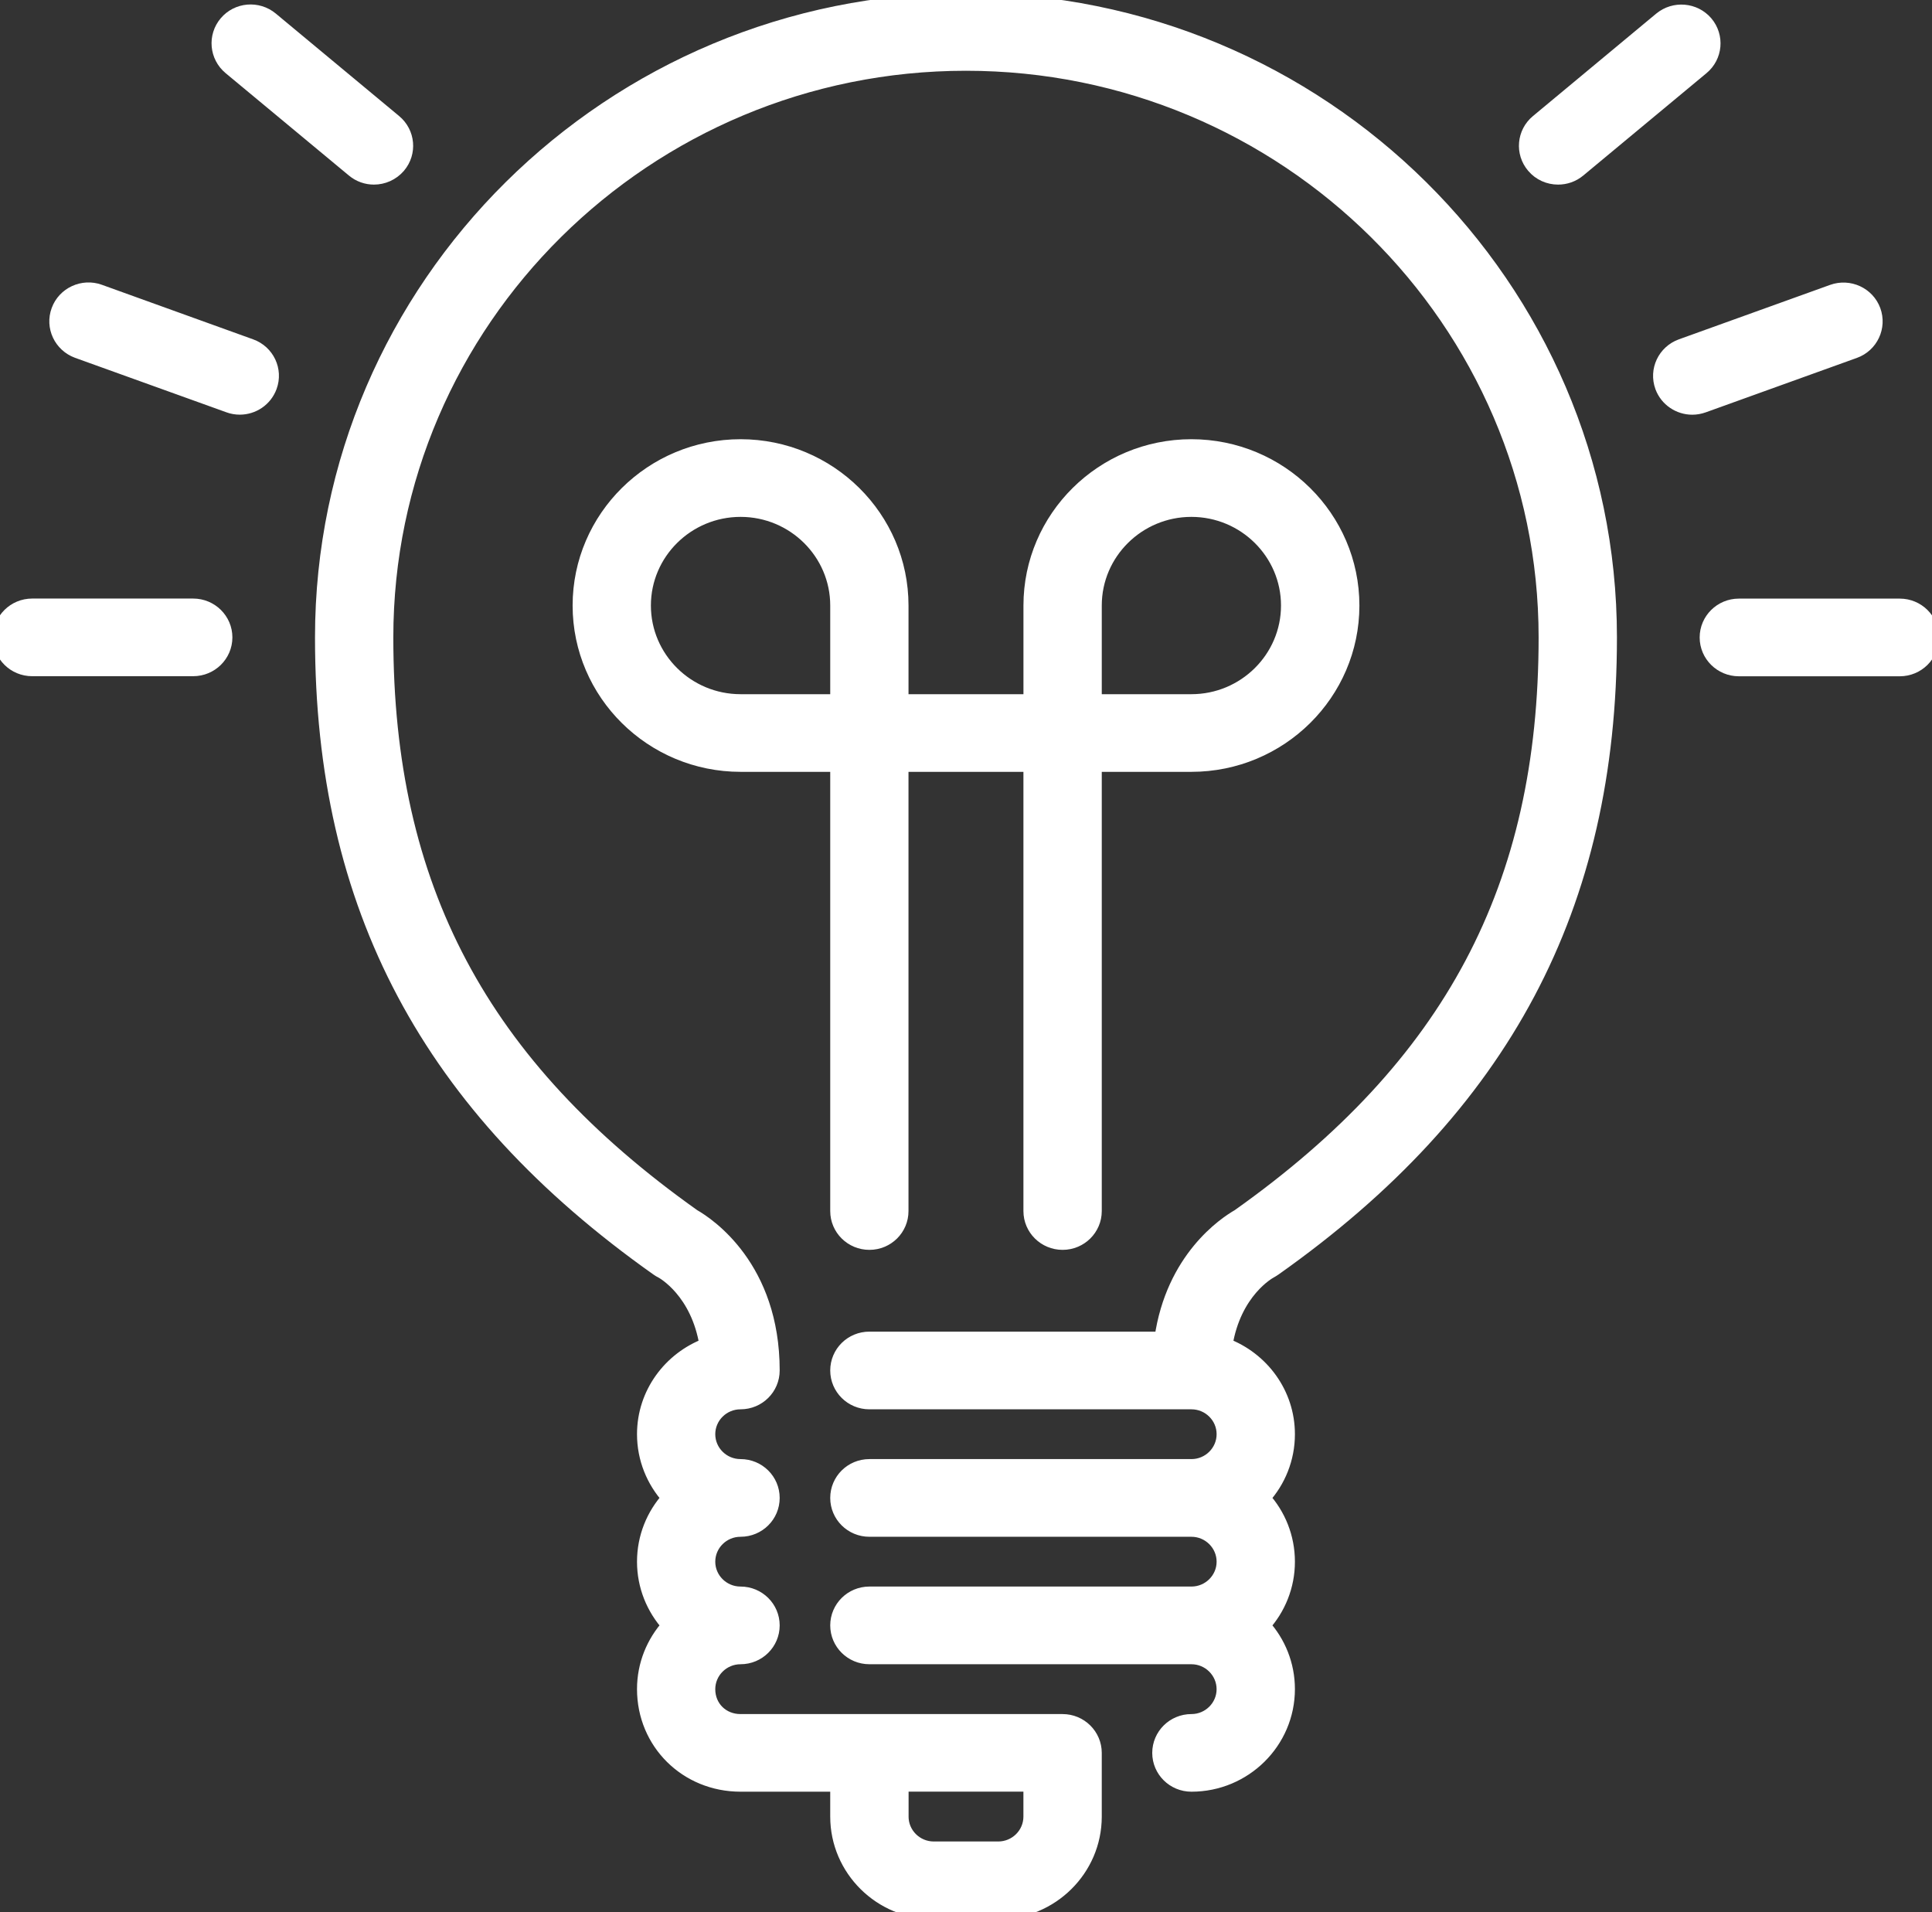
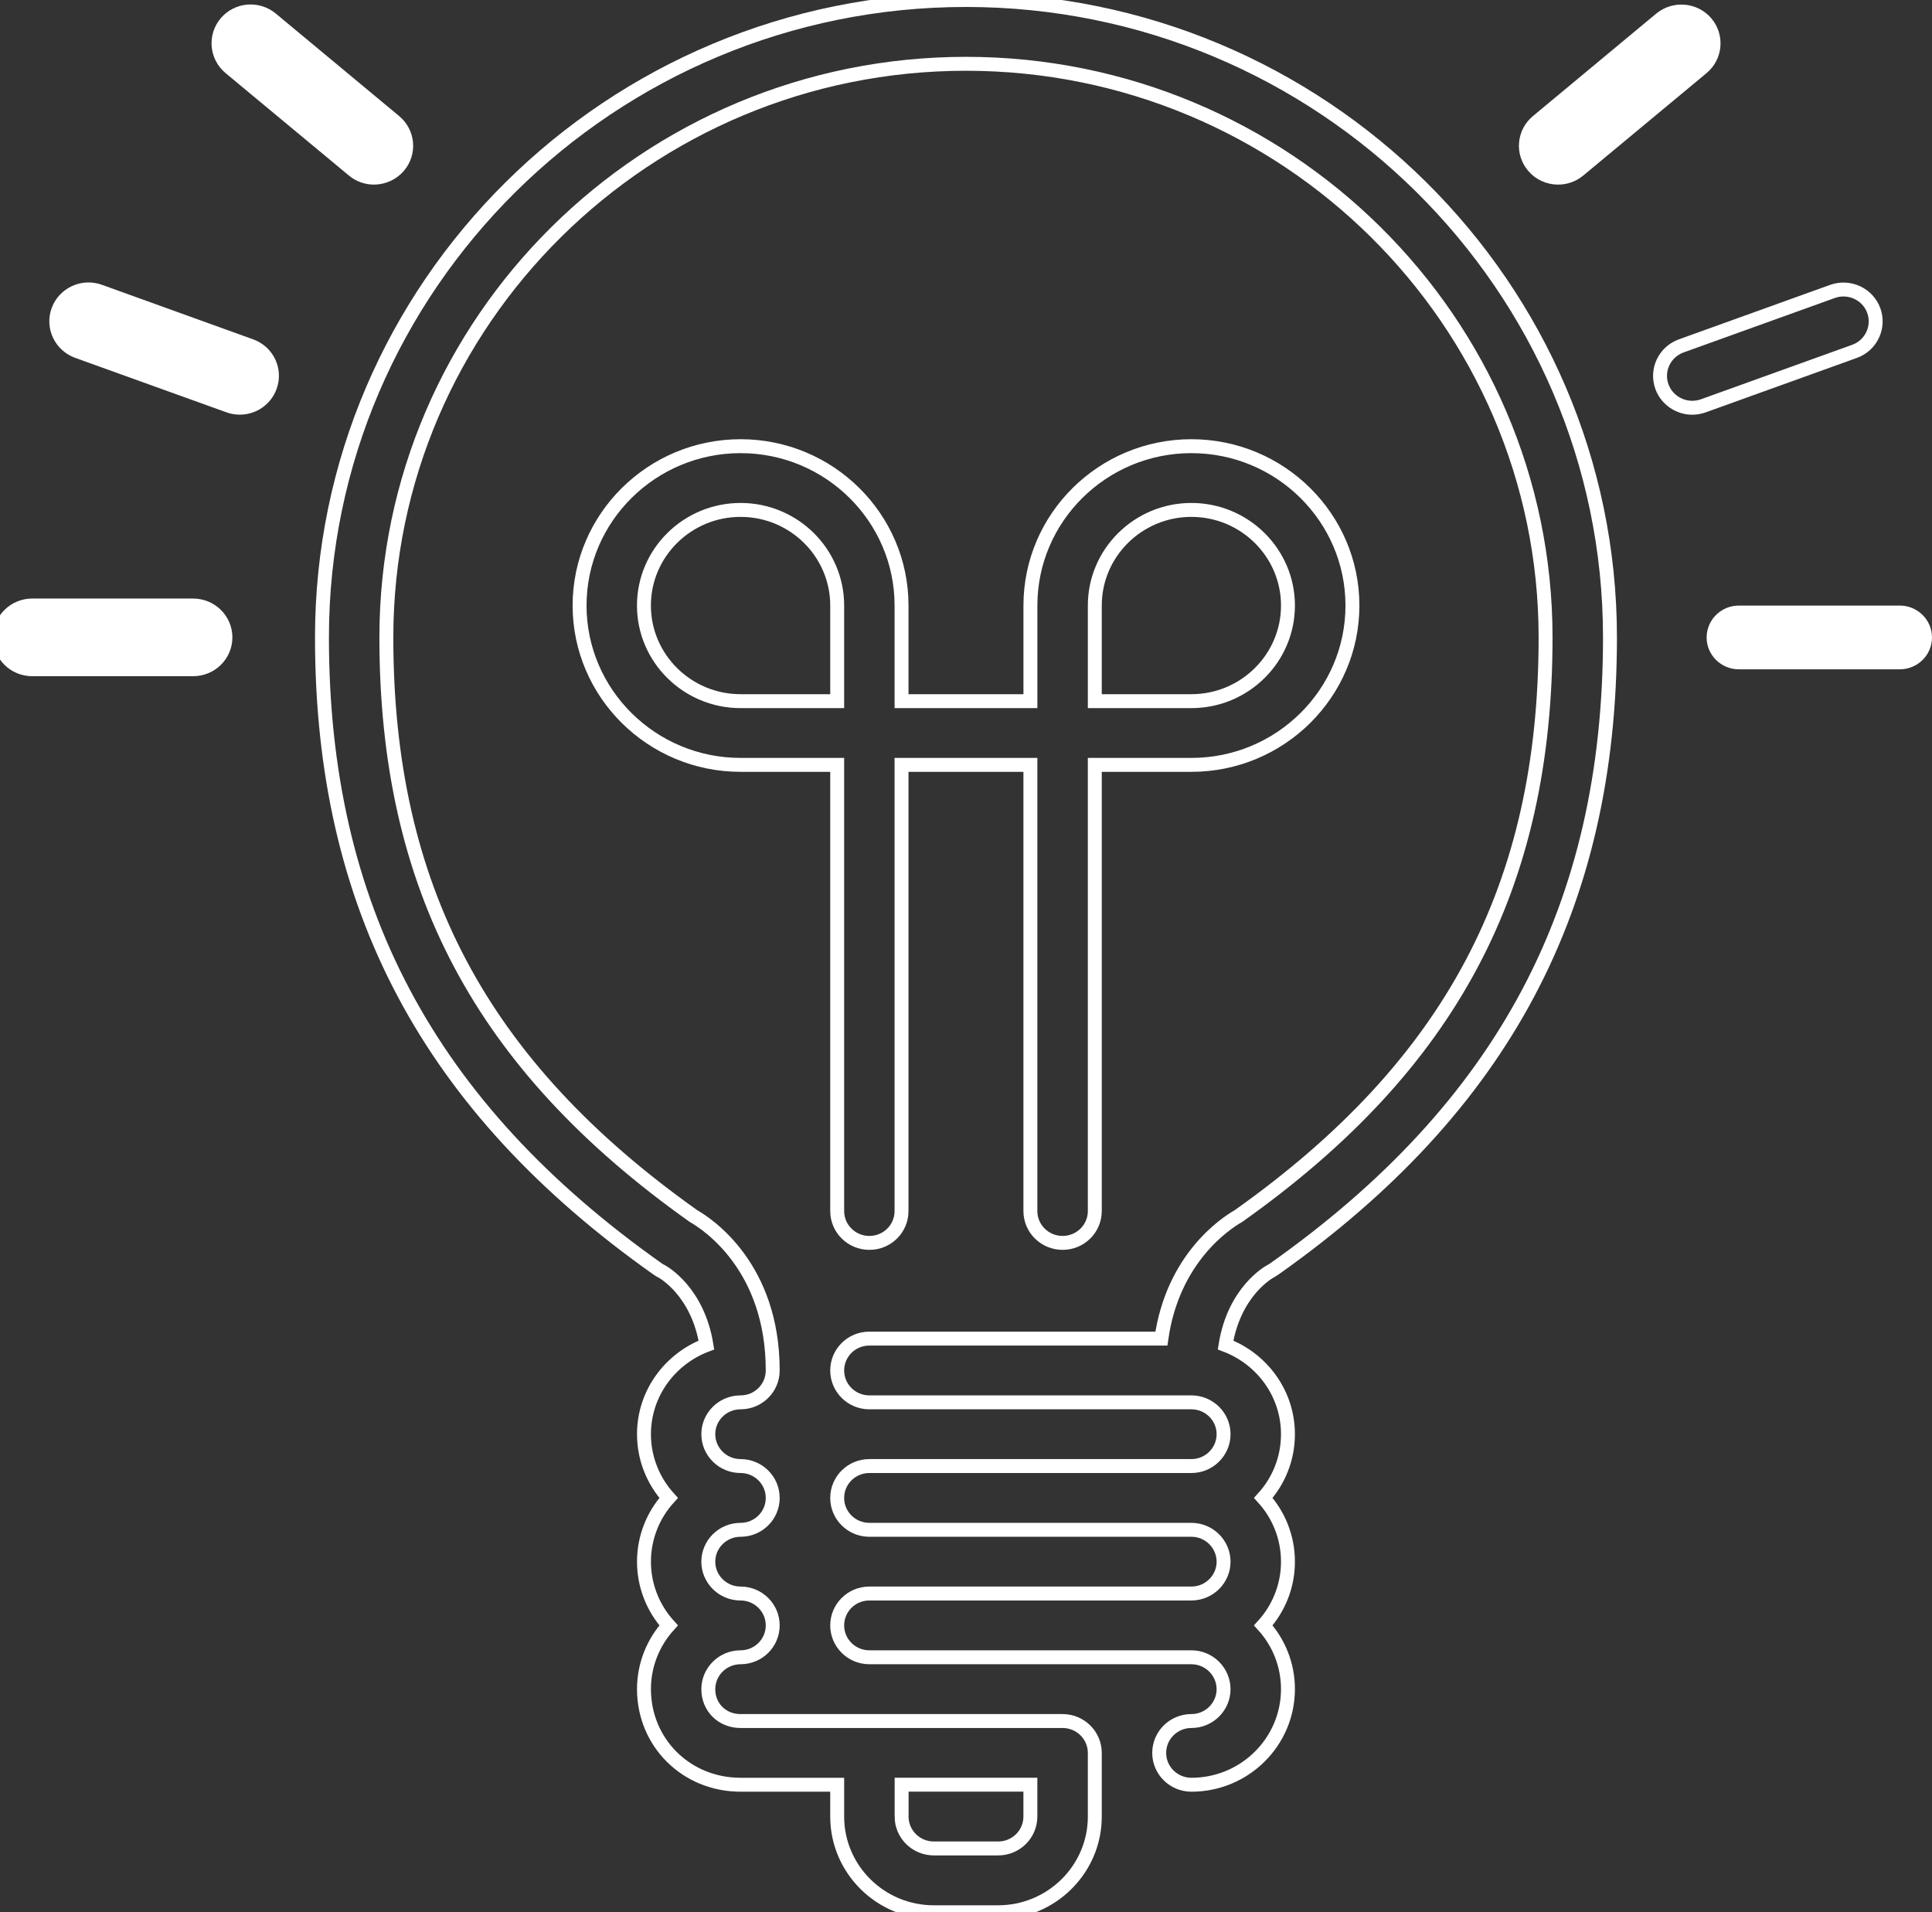
<svg xmlns="http://www.w3.org/2000/svg" version="1.1" id="Layer_1" x="0px" y="0px" width="1000px" height="989.71px" viewBox="0 0 1000 989.71" enable-background="new 0 0 1000 989.71" xml:space="preserve">
  <rect x="0" y="0" width="1000" height="989.71" fill="#333333" stroke="none" />
  <g>
-     <path fill="#FFFFFF" d="M566.67,362.9h49.98c27.56,0,50-22.2,50-49.5c0-27.28-22.44-49.48-50-49.48s-49.98,22.2-49.98,49.48V362.9z    M433.33,313.4c0-27.28-22.44-49.48-50-49.48c-27.59,0-50.03,22.2-50.03,49.48c0,27.29,22.44,49.5,50.03,49.5h50V313.4z    M450,643.29c-9.23,0-16.67-7.38-16.67-16.47V395.88h-50c-45.95,0-83.34-37-83.34-82.48c0-45.47,37.39-82.47,83.34-82.47   c45.92,0,83.31,37,83.31,82.47v49.5h66.7v-49.5c0-45.47,37.36-82.47,83.31-82.47c45.98,0,83.37,37,83.37,82.47   c0,45.48-37.39,82.48-83.37,82.48h-49.98v230.94c0,9.09-7.46,16.47-16.67,16.47c-9.21,0-16.67-7.38-16.67-16.47V395.88h-66.7   v230.94C466.64,635.92,459.2,643.29,450,643.29" />
    <path fill="none" stroke="#FFFFFF" stroke-width="7.208" stroke-miterlimit="10" d="M566.67,362.9h49.98c27.56,0,50-22.2,50-49.5   c0-27.28-22.44-49.48-50-49.48s-49.98,22.2-49.98,49.48V362.9z M433.33,313.4c0-27.28-22.44-49.48-50-49.48   c-27.59,0-50.03,22.2-50.03,49.48c0,27.29,22.44,49.5,50.03,49.5h50V313.4z M450,643.29c-9.23,0-16.67-7.38-16.67-16.47V395.88h-50   c-45.95,0-83.34-37-83.34-82.48c0-45.47,37.39-82.47,83.34-82.47c45.92,0,83.31,37,83.31,82.47v49.5h66.7v-49.5   c0-45.47,37.36-82.47,83.31-82.47c45.98,0,83.37,37,83.37,82.47c0,45.48-37.39,82.48-83.37,82.48h-49.98v230.94   c0,9.09-7.46,16.47-16.67,16.47c-9.21,0-16.67-7.38-16.67-16.47V395.88h-66.7v230.94C466.64,635.92,459.2,643.29,450,643.29z" />
    <path fill="#FFFFFF" d="M880.99,35.08l-63.8,53c-3.15,2.62-6.93,3.86-10.73,3.86c-4.76,0-9.49-2-12.75-5.88   c-5.94-6.98-5.01-17.39,2.06-23.23l63.77-53c7.07-5.84,17.57-4.96,23.51,2.01C888.96,18.85,888.03,29.24,880.99,35.08" />
    <path fill="none" stroke="#FFFFFF" stroke-width="7.208" stroke-miterlimit="10" d="M880.99,35.08l-63.8,53   c-3.15,2.62-6.93,3.86-10.73,3.86c-4.76,0-9.49-2-12.75-5.88c-5.94-6.98-5.01-17.39,2.06-23.23l63.77-53   c7.07-5.84,17.57-4.96,23.51,2.01C888.96,18.85,888.03,29.24,880.99,35.08z" />
-     <path fill="#FFFFFF" d="M870.21,179.02l78.27-28.18c8.64-3.1,18.22,1.29,21.37,9.85c3.12,8.56-1.3,18.05-9.94,21.16l-78.3,28.2   c-1.89,0.66-3.8,0.99-5.69,0.99c-6.81,0-13.2-4.17-15.68-10.84C857.09,191.59,861.56,182.15,870.21,179.02" />
    <path fill="none" stroke="#FFFFFF" stroke-width="7.208" stroke-miterlimit="10" d="M870.21,179.02l78.27-28.18   c8.64-3.1,18.22,1.29,21.37,9.85c3.12,8.56-1.3,18.05-9.94,21.16l-78.3,28.2c-1.89,0.66-3.8,0.99-5.69,0.99   c-6.81,0-13.2-4.17-15.68-10.84C857.09,191.59,861.56,182.15,870.21,179.02z" />
    <path fill="#FFFFFF" d="M193.54,91.94c-3.77,0-7.55-1.27-10.64-3.86l-63.85-53.02c-7.04-5.88-7.97-16.27-2.06-23.27   c5.88-6.96,16.36-7.87,23.45-2.01l63.83,53.04c7.07,5.86,8,16.23,2.08,23.23C203.02,89.93,198.29,91.94,193.54,91.94" />
    <path fill="none" stroke="#FFFFFF" stroke-width="7.208" stroke-miterlimit="10" d="M193.54,91.94c-3.77,0-7.55-1.27-10.64-3.86   l-63.85-53.02c-7.04-5.88-7.97-16.27-2.06-23.27c5.88-6.96,16.36-7.87,23.45-2.01l63.83,53.04c7.07,5.86,8,16.23,2.08,23.23   C203.02,89.93,198.29,91.94,193.54,91.94z" />
    <path fill="#FFFFFF" d="M900.02,313.43h83.31c9.18,0,16.67,7.38,16.67,16.5c0,9.11-7.49,16.49-16.67,16.49h-83.31   c-9.18,0-16.67-7.38-16.67-16.49C883.35,320.81,890.84,313.43,900.02,313.43" />
-     <path fill="none" stroke="#FFFFFF" stroke-width="7.208" stroke-miterlimit="10" d="M900.02,313.43h83.31   c9.18,0,16.67,7.38,16.67,16.5c0,9.11-7.49,16.49-16.67,16.49h-83.31c-9.18,0-16.67-7.38-16.67-16.49   C883.35,320.81,890.84,313.43,900.02,313.43z" />
    <path fill="#FFFFFF" d="M30.15,160.64c3.12-8.53,12.73-12.97,21.34-9.86l78.3,28.24c8.67,3.1,13.12,12.56,9.97,21.12   c-2.48,6.73-8.84,10.87-15.65,10.87c-1.89,0-3.83-0.31-5.69-1l-78.33-28.2C31.45,178.65,26.97,169.21,30.15,160.64" />
    <path fill="none" stroke="#FFFFFF" stroke-width="7.208" stroke-miterlimit="10" d="M30.15,160.64   c3.12-8.53,12.73-12.97,21.34-9.86l78.3,28.24c8.67,3.1,13.12,12.56,9.97,21.12c-2.48,6.73-8.84,10.87-15.65,10.87   c-1.89,0-3.83-0.31-5.69-1l-78.33-28.2C31.45,178.65,26.97,169.21,30.15,160.64z" />
-     <path fill="#FFFFFF" d="M466.67,940.21c0,9.09,7.46,16.5,16.67,16.5h33.31c9.21,0,16.67-7.4,16.67-16.5v-16.5h-66.64V940.21z    M499.97,0c183.79,0,333.35,147.99,333.35,329.9c0,139.22-55.16,243.06-173.66,326.82c-0.56,0.42-1.41,0.9-2,1.24   c-0.87,0.45-18.81,10.36-23.31,38.18c18.81,7.12,32.29,25.06,32.29,46.15c0,12.67-4.81,24.24-12.75,33   c7.94,8.73,12.75,20.33,12.75,33c0,12.64-4.81,24.21-12.75,32.97c7.94,8.76,12.75,20.33,12.75,32.97c0,27.31-22.41,49.5-49.97,49.5   c-9.21,0-16.67-7.38-16.67-16.47c0-9.12,7.46-16.5,16.67-16.5c9.15,0,16.64-7.4,16.64-16.47c0-9.09-7.49-16.53-16.64-16.53H450   c-9.23,0-16.67-7.41-16.67-16.5s7.43-16.5,16.67-16.5h166.68c9.15,0,16.64-7.4,16.64-16.47c0-9.09-7.49-16.5-16.64-16.5H450   c-9.23,0-16.67-7.38-16.67-16.5c0-9.12,7.43-16.5,16.67-16.5h166.68c9.15,0,16.64-7.4,16.64-16.5s-7.49-16.47-16.64-16.47H450   c-9.23,0-16.67-7.4-16.67-16.5c0-9.15,7.43-16.5,16.67-16.5h151.13c5.91-41.53,33.08-59.55,39.9-63.43   c109.94-77.96,158.96-170.37,158.96-299.48c0-163.72-134.58-296.89-300.02-296.89c-165.41,0-299.99,133.17-299.99,296.89   c0,129.12,49.05,221.52,158.96,299.48c7.66,4.36,41.02,26.58,41.02,79.93c0,9.09-7.43,16.5-16.67,16.5   c-9.18,0-16.67,7.38-16.67,16.47s7.49,16.5,16.67,16.5c9.23,0,16.67,7.38,16.67,16.5c0,9.12-7.43,16.5-16.67,16.5   c-9.18,0-16.67,7.4-16.67,16.5c0,9.07,7.49,16.47,16.67,16.47c9.23,0,16.67,7.4,16.67,16.5s-7.43,16.5-16.67,16.5   c-9.18,0-16.67,7.43-16.67,16.53c0,9.38,7.18,16.47,16.67,16.47h166.68c9.23,0,16.7,7.38,16.7,16.5v32.97   c0,27.28-22.47,49.5-50.03,49.5h-33.31c-27.56,0-50-22.21-50-49.5v-16.5H383.3c-28.04,0-49.98-21.74-49.98-49.5   c0-12.64,4.84-24.21,12.75-32.97c-7.91-8.76-12.75-20.33-12.75-32.97c0-12.7,4.84-24.27,12.75-33c-7.91-8.76-12.75-20.33-12.75-33   c0-21.09,13.49-39.02,32.32-46.15c-4.5-27.82-22.41-37.7-23.11-38.09c-0.76-0.37-1.55-0.82-2.22-1.32   C221.83,572.96,166.65,469.1,166.65,329.9C166.65,147.99,316.18,0,499.97,0" />
    <path fill="none" stroke="#FFFFFF" stroke-width="7.208" stroke-miterlimit="10" d="M466.67,940.21c0,9.09,7.46,16.5,16.67,16.5   h33.31c9.21,0,16.67-7.4,16.67-16.5v-16.5h-66.64V940.21z M499.97,0c183.79,0,333.35,147.99,333.35,329.9   c0,139.22-55.16,243.06-173.66,326.82c-0.56,0.42-1.41,0.9-2,1.24c-0.87,0.45-18.81,10.36-23.31,38.18   c18.81,7.12,32.29,25.06,32.29,46.15c0,12.67-4.81,24.24-12.75,33c7.94,8.73,12.75,20.33,12.75,33c0,12.64-4.81,24.21-12.75,32.97   c7.94,8.76,12.75,20.33,12.75,32.97c0,27.31-22.41,49.5-49.97,49.5c-9.21,0-16.67-7.38-16.67-16.47c0-9.12,7.46-16.5,16.67-16.5   c9.15,0,16.64-7.4,16.64-16.47c0-9.09-7.49-16.53-16.64-16.53H450c-9.23,0-16.67-7.41-16.67-16.5s7.43-16.5,16.67-16.5h166.68   c9.15,0,16.64-7.4,16.64-16.47c0-9.09-7.49-16.5-16.64-16.5H450c-9.23,0-16.67-7.38-16.67-16.5c0-9.12,7.43-16.5,16.67-16.5h166.68   c9.15,0,16.64-7.4,16.64-16.5s-7.49-16.47-16.64-16.47H450c-9.23,0-16.67-7.4-16.67-16.5c0-9.15,7.43-16.5,16.67-16.5h151.13   c5.91-41.53,33.08-59.55,39.9-63.43c109.94-77.96,158.96-170.37,158.96-299.48c0-163.72-134.58-296.89-300.02-296.89   c-165.41,0-299.99,133.17-299.99,296.89c0,129.12,49.05,221.52,158.96,299.48c7.66,4.36,41.02,26.58,41.02,79.93   c0,9.09-7.43,16.5-16.67,16.5c-9.18,0-16.67,7.38-16.67,16.47s7.49,16.5,16.67,16.5c9.23,0,16.67,7.38,16.67,16.5   c0,9.12-7.43,16.5-16.67,16.5c-9.18,0-16.67,7.4-16.67,16.5c0,9.07,7.49,16.47,16.67,16.47c9.23,0,16.67,7.4,16.67,16.5   s-7.43,16.5-16.67,16.5c-9.18,0-16.67,7.43-16.67,16.53c0,9.38,7.18,16.47,16.67,16.47h166.68c9.23,0,16.7,7.38,16.7,16.5v32.97   c0,27.28-22.47,49.5-50.03,49.5h-33.31c-27.56,0-50-22.21-50-49.5v-16.5H383.3c-28.04,0-49.98-21.74-49.98-49.5   c0-12.64,4.84-24.21,12.75-32.97c-7.91-8.76-12.75-20.33-12.75-32.97c0-12.7,4.84-24.27,12.75-33c-7.91-8.76-12.75-20.33-12.75-33   c0-21.09,13.49-39.02,32.32-46.15c-4.5-27.82-22.41-37.7-23.11-38.09c-0.76-0.37-1.55-0.82-2.22-1.32   C221.83,572.96,166.65,469.1,166.65,329.9C166.65,147.99,316.18,0,499.97,0z" />
    <path fill="#FFFFFF" d="M16.67,313.4h83.31c9.21,0,16.7,7.38,16.7,16.5c0,9.11-7.49,16.48-16.7,16.48H16.67   C7.43,346.39,0,339.01,0,329.9C0,320.78,7.43,313.4,16.67,313.4" />
    <path fill="none" stroke="#FFFFFF" stroke-width="7.208" stroke-miterlimit="10" d="M16.67,313.4h83.31   c9.21,0,16.7,7.38,16.7,16.5c0,9.11-7.49,16.48-16.7,16.48H16.67C7.43,346.39,0,339.01,0,329.9C0,320.78,7.43,313.4,16.67,313.4z" />
  </g>
</svg>